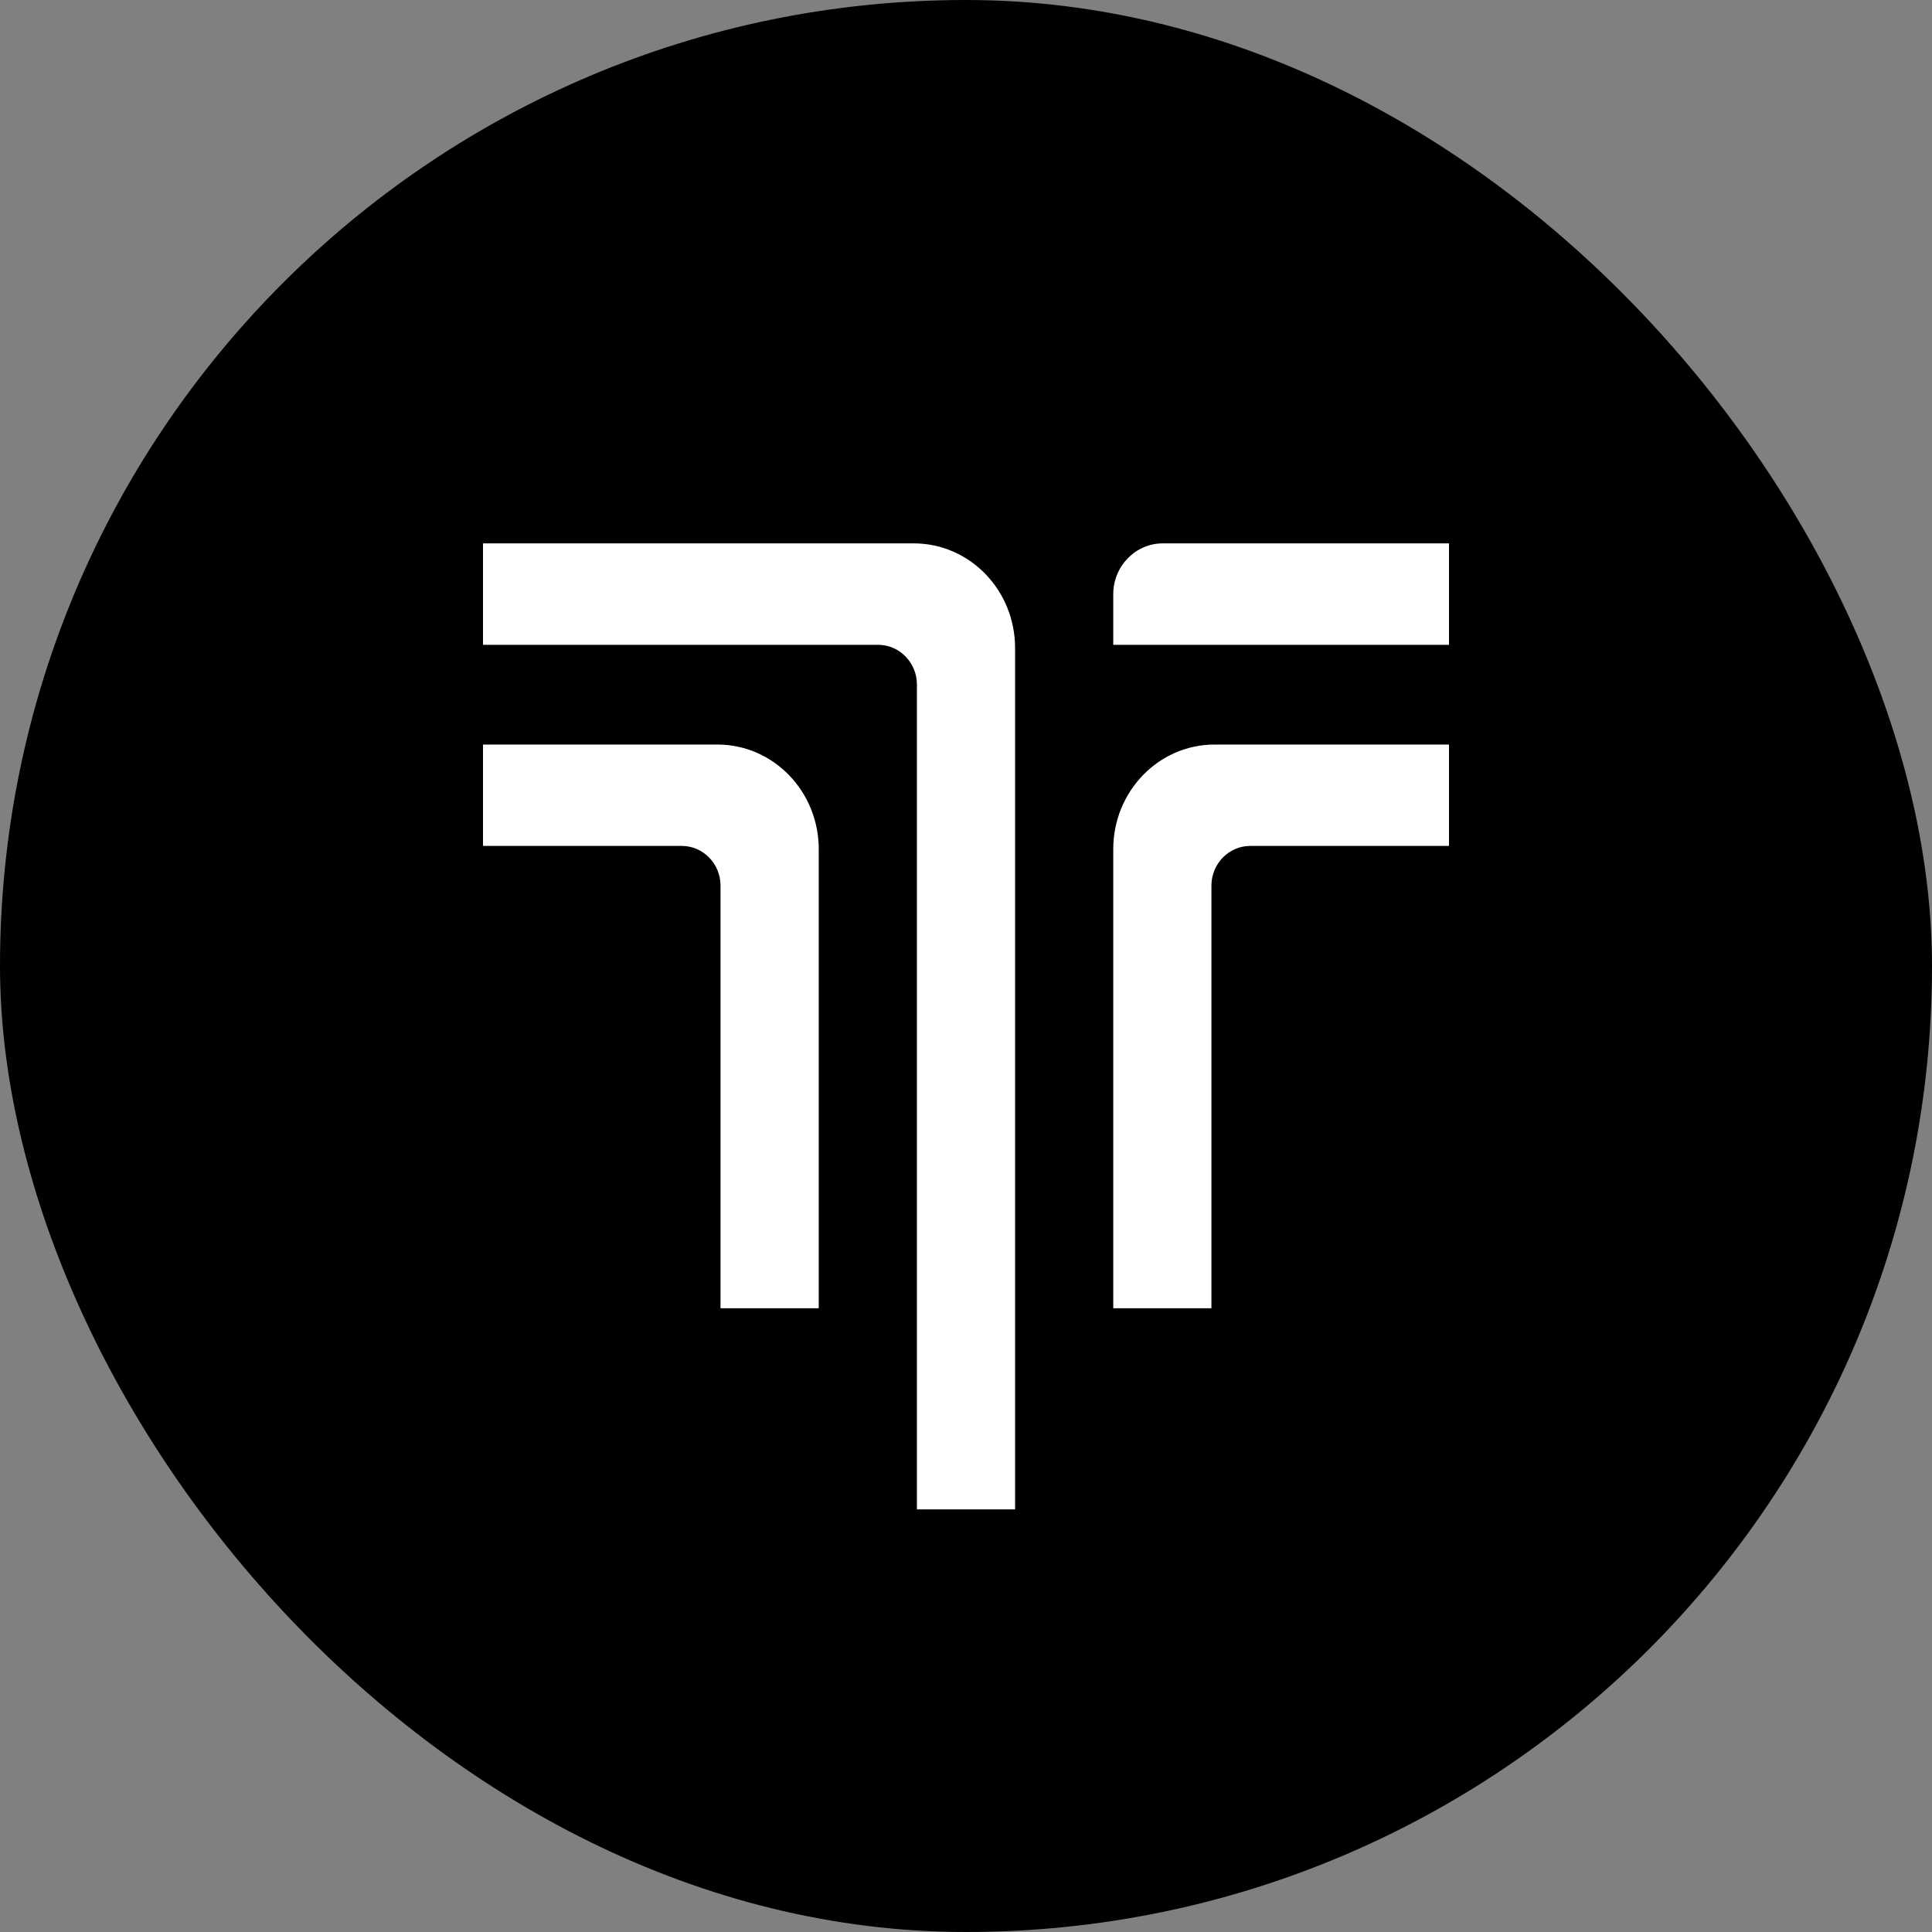
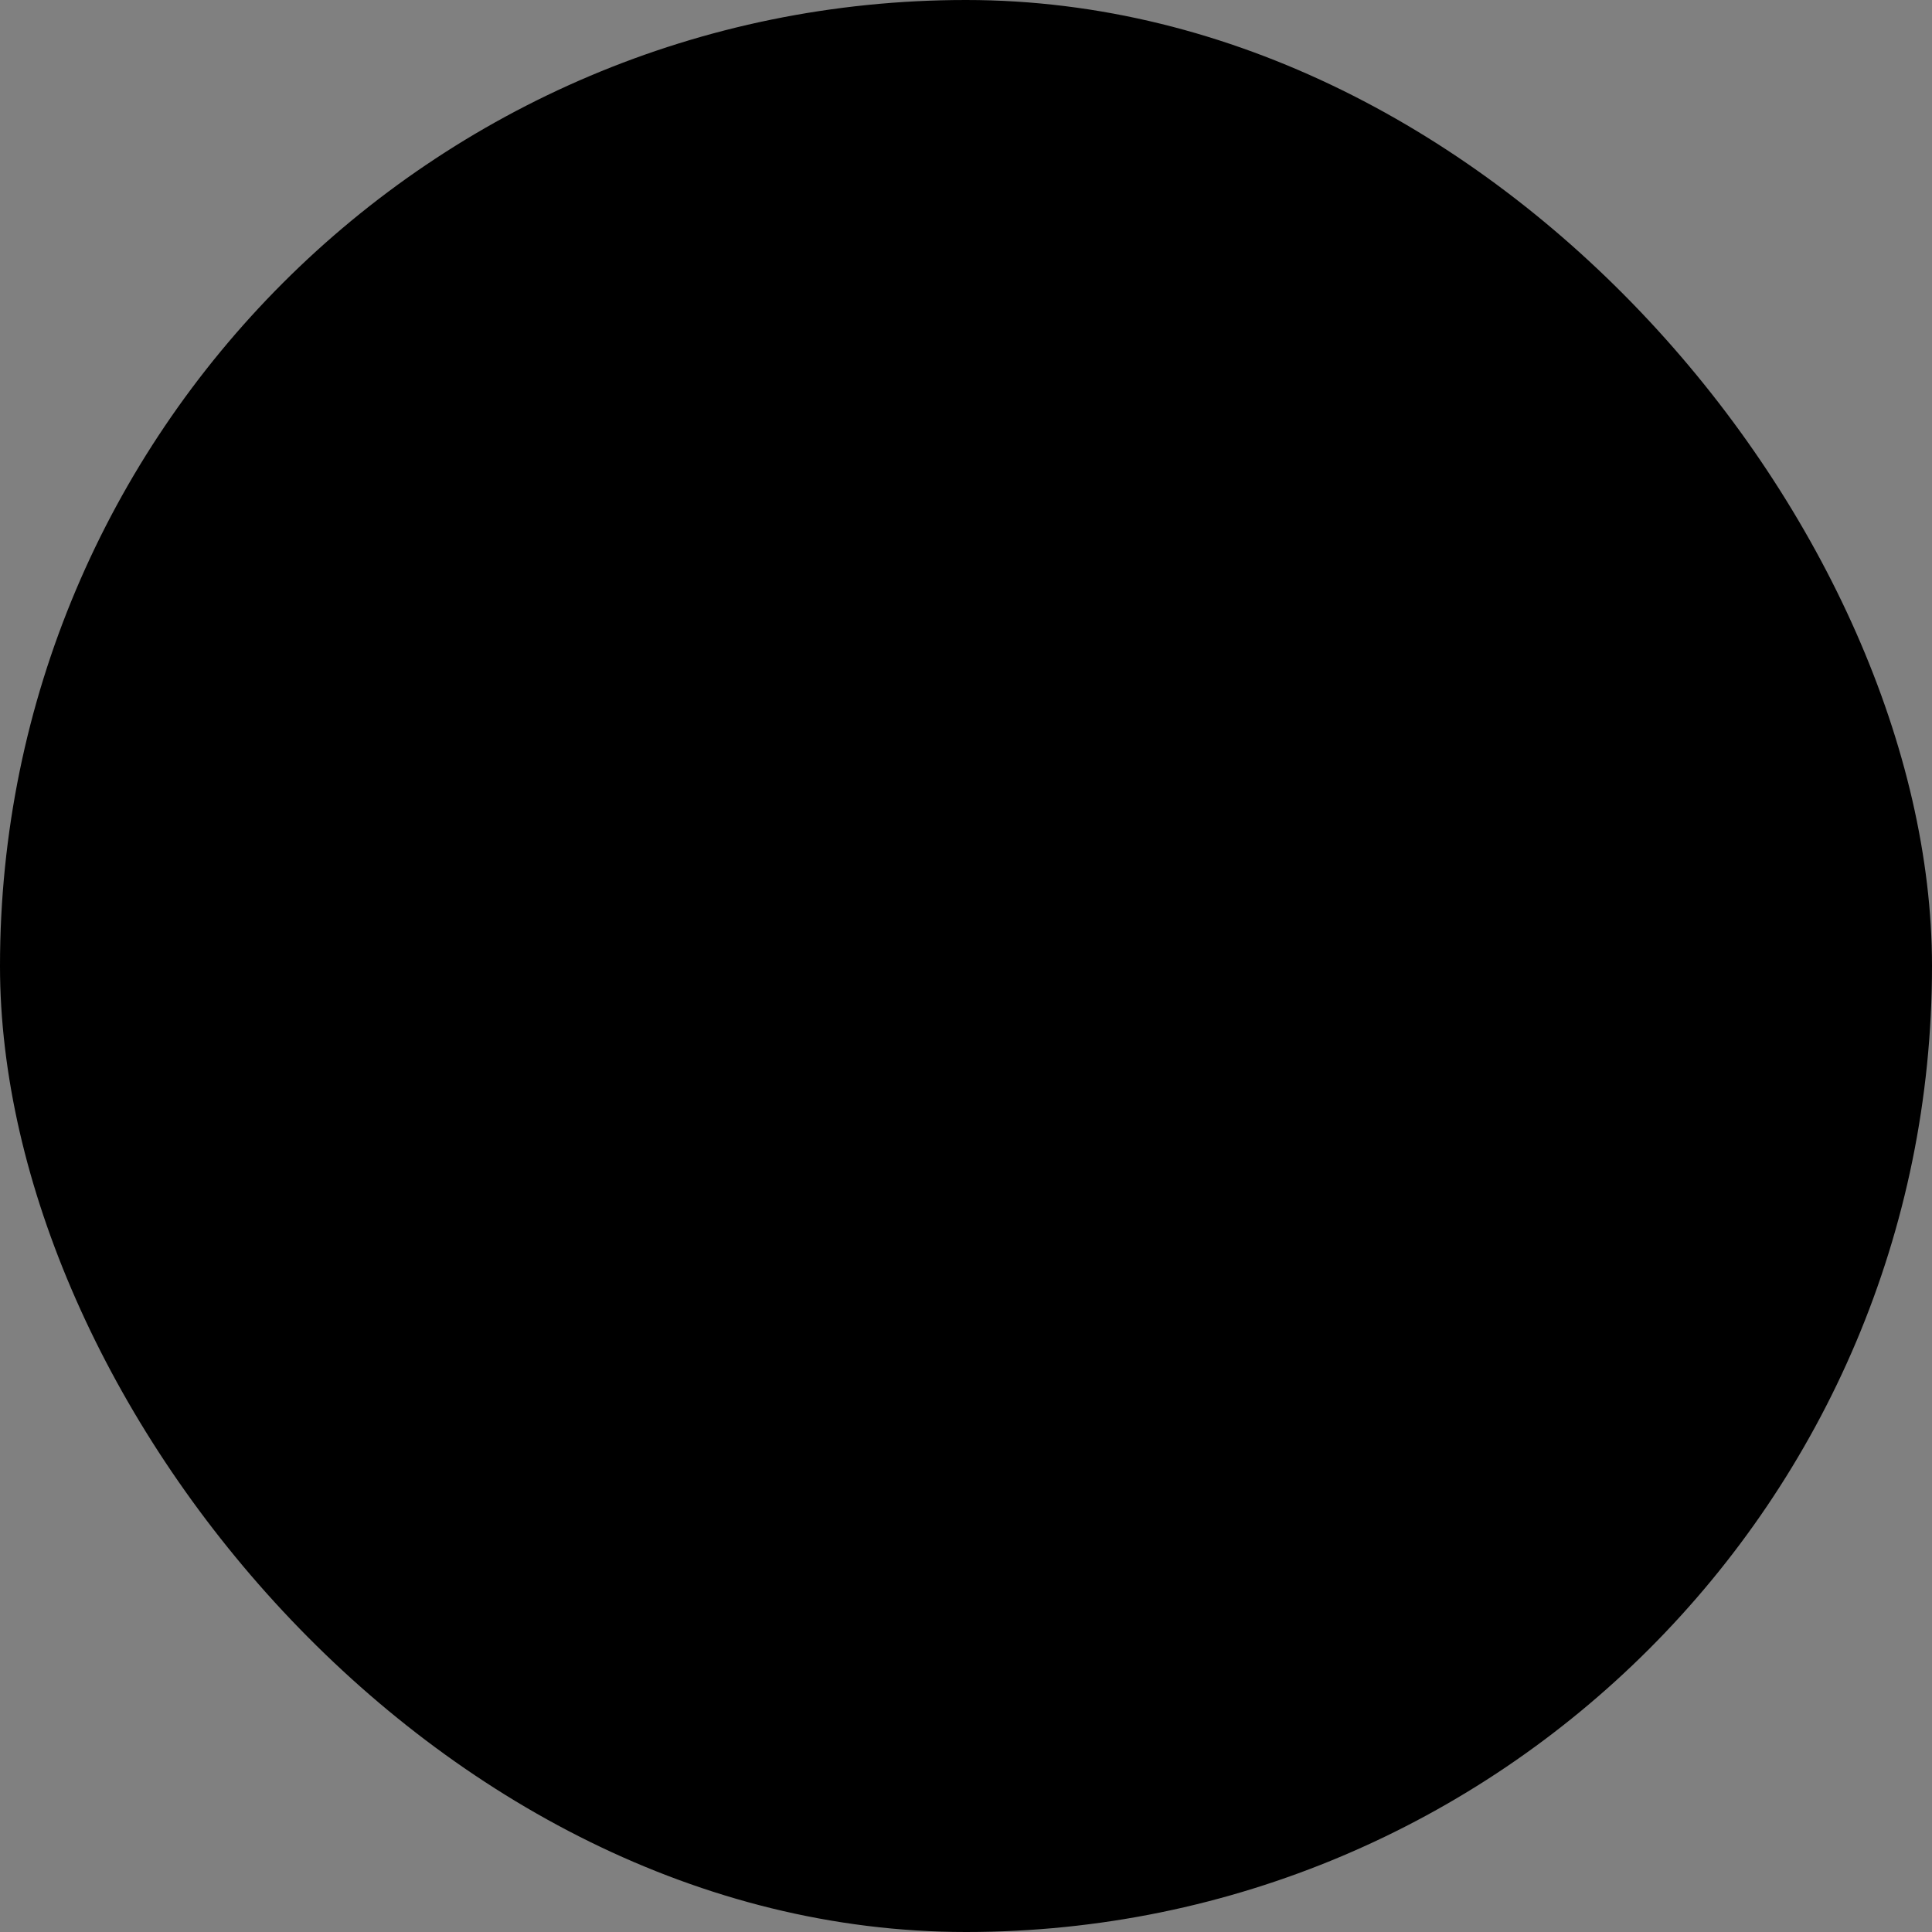
<svg xmlns="http://www.w3.org/2000/svg" width="32" height="32" viewBox="0 0 32 32" fill="none">
  <rect x="0" y="0" width="32" height="32" fill="#808080" stroke="none" />
  <rect width="32" height="32" rx="16" fill="black" />
-   <path fill-rule="evenodd" clip-rule="evenodd" d="M8 12.332V14.011H11.292C11.646 14.011 11.934 14.306 11.934 14.669V21.669H13.561V14.065C13.561 13.111 12.813 12.332 11.882 12.332H8ZM24 12.332V14.011H20.708C20.354 14.011 20.065 14.306 20.065 14.669V21.669H18.439V14.065C18.439 13.111 19.187 12.332 20.118 12.332H24ZM15.187 25H16.813C16.813 20.244 16.813 15.489 16.813 10.733C16.813 9.779 16.066 9 15.134 9H8V10.68H14.544C14.898 10.68 15.187 10.975 15.187 11.338C15.187 15.892 15.187 20.446 15.187 25ZM24 9L19.259 9C18.808 9 18.439 9.378 18.439 9.84V10.68H24V9Z" fill="white" />
</svg>